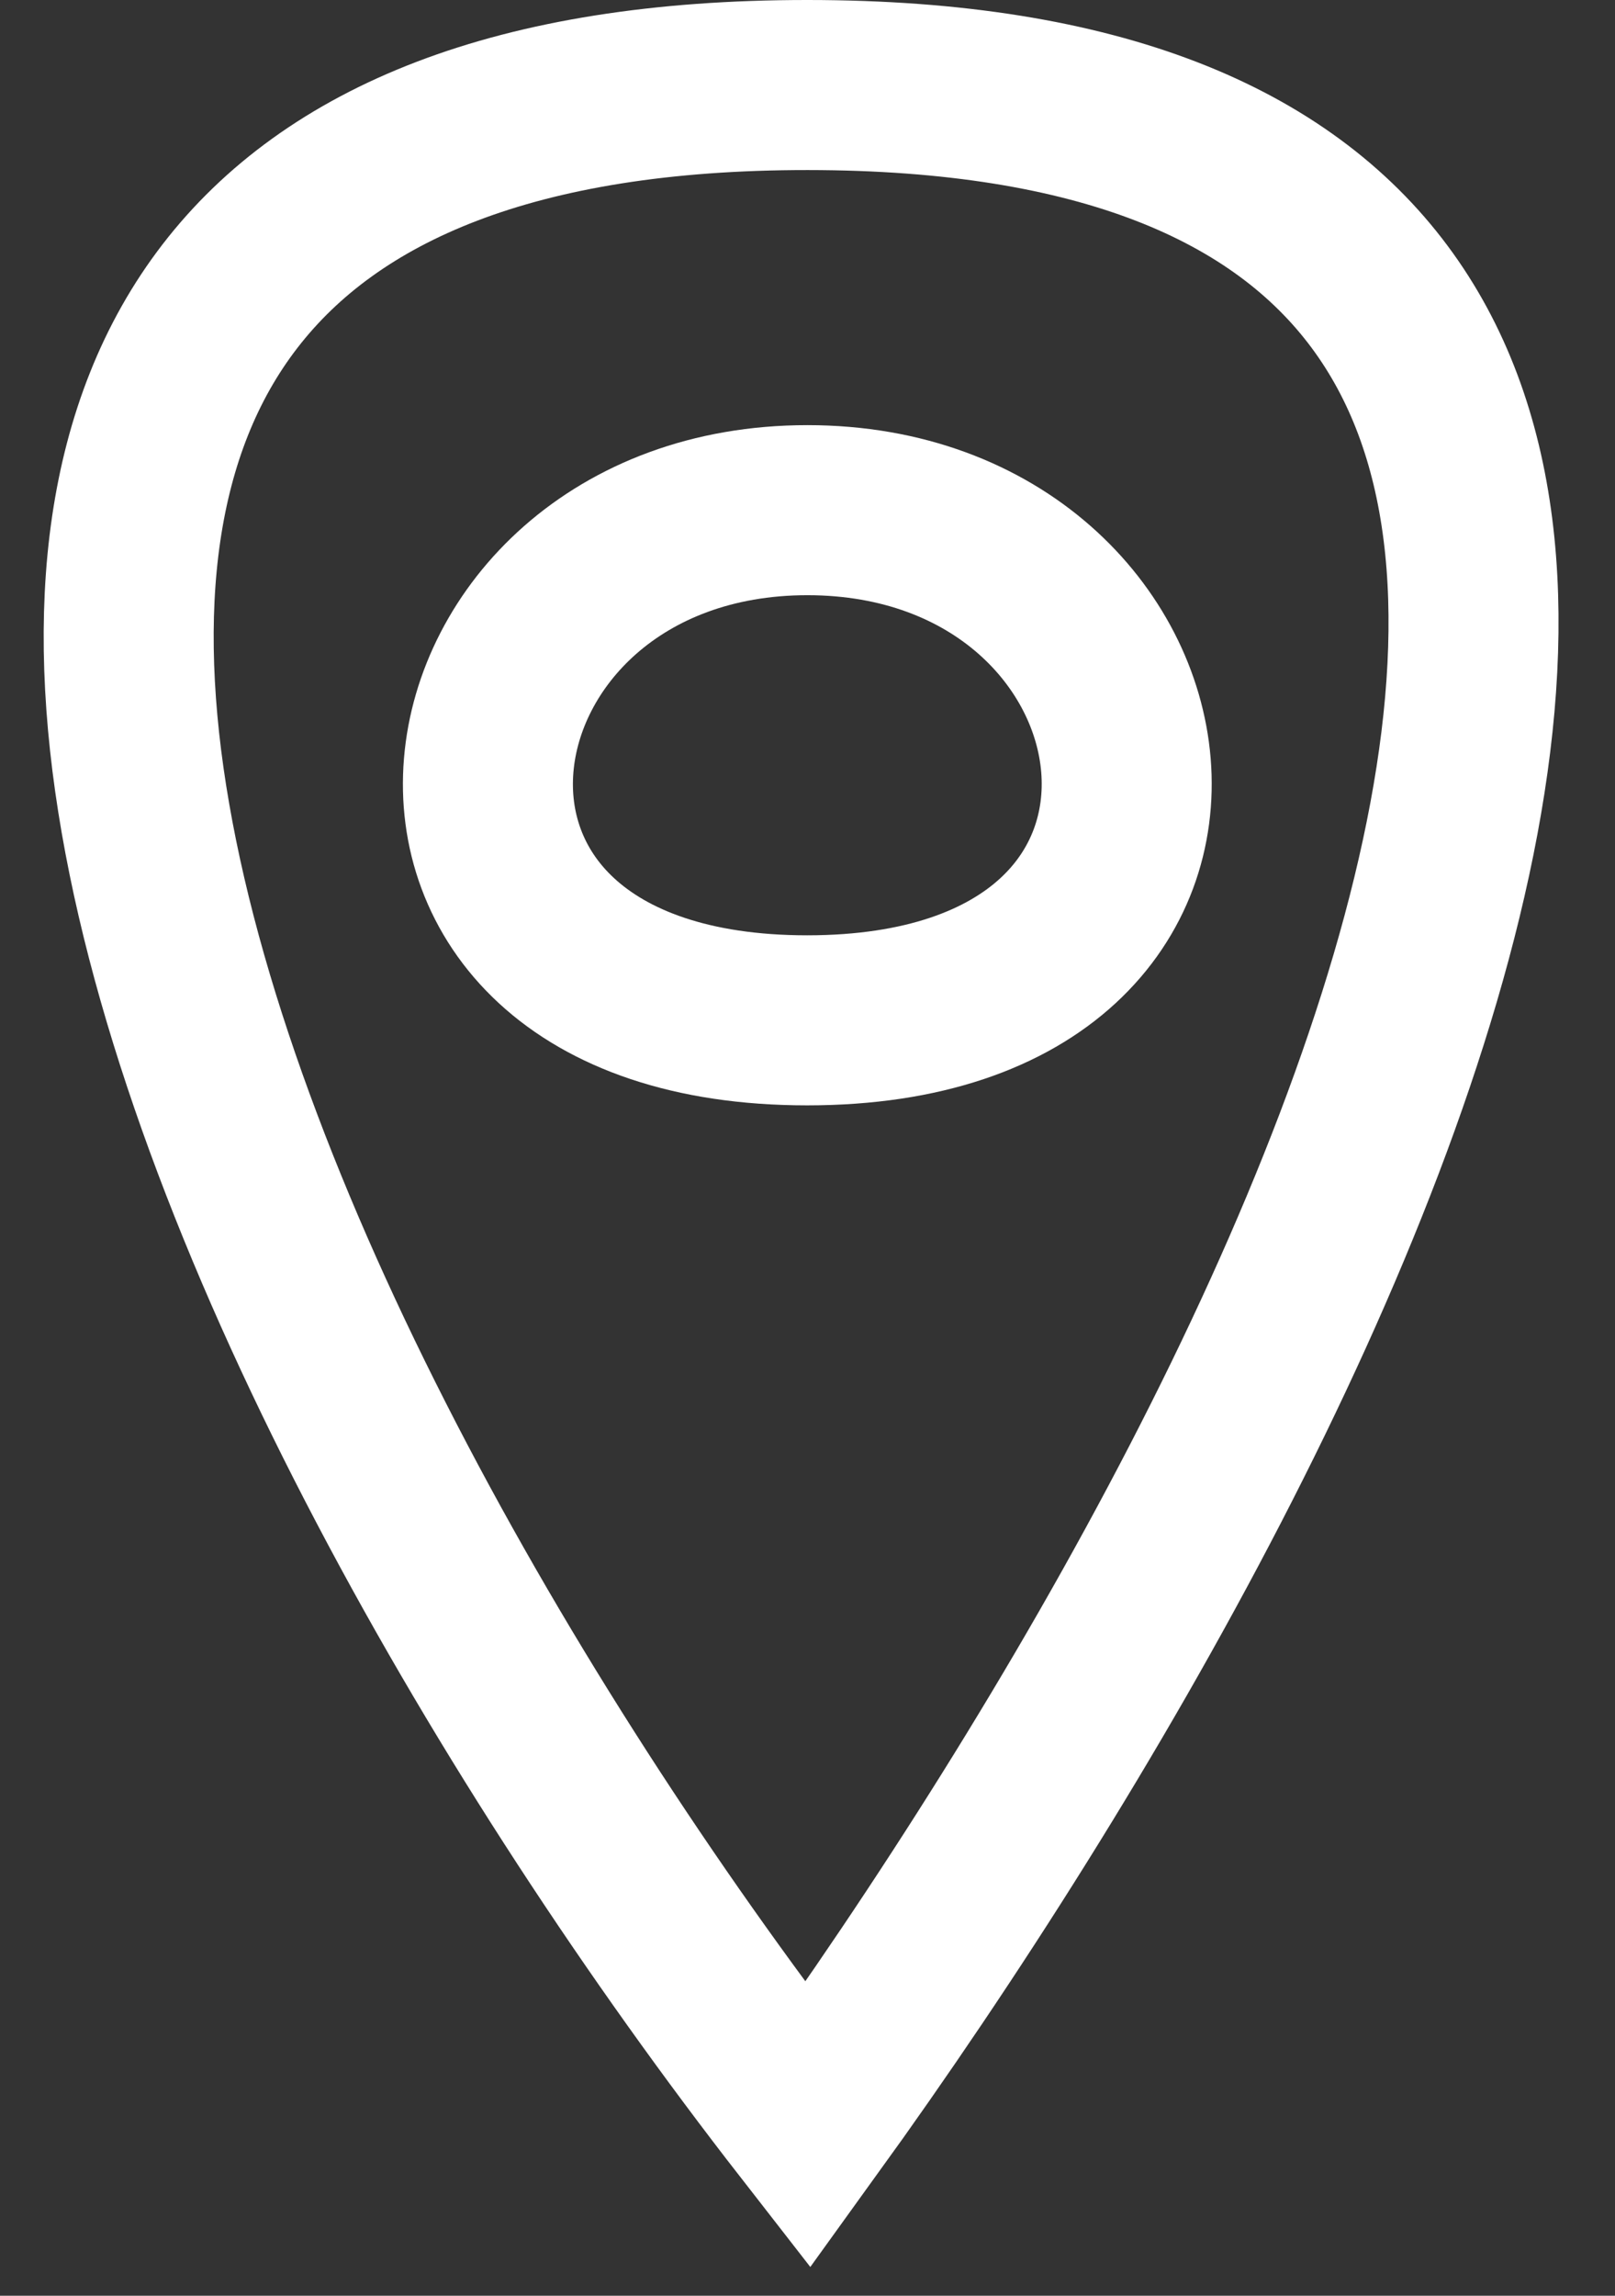
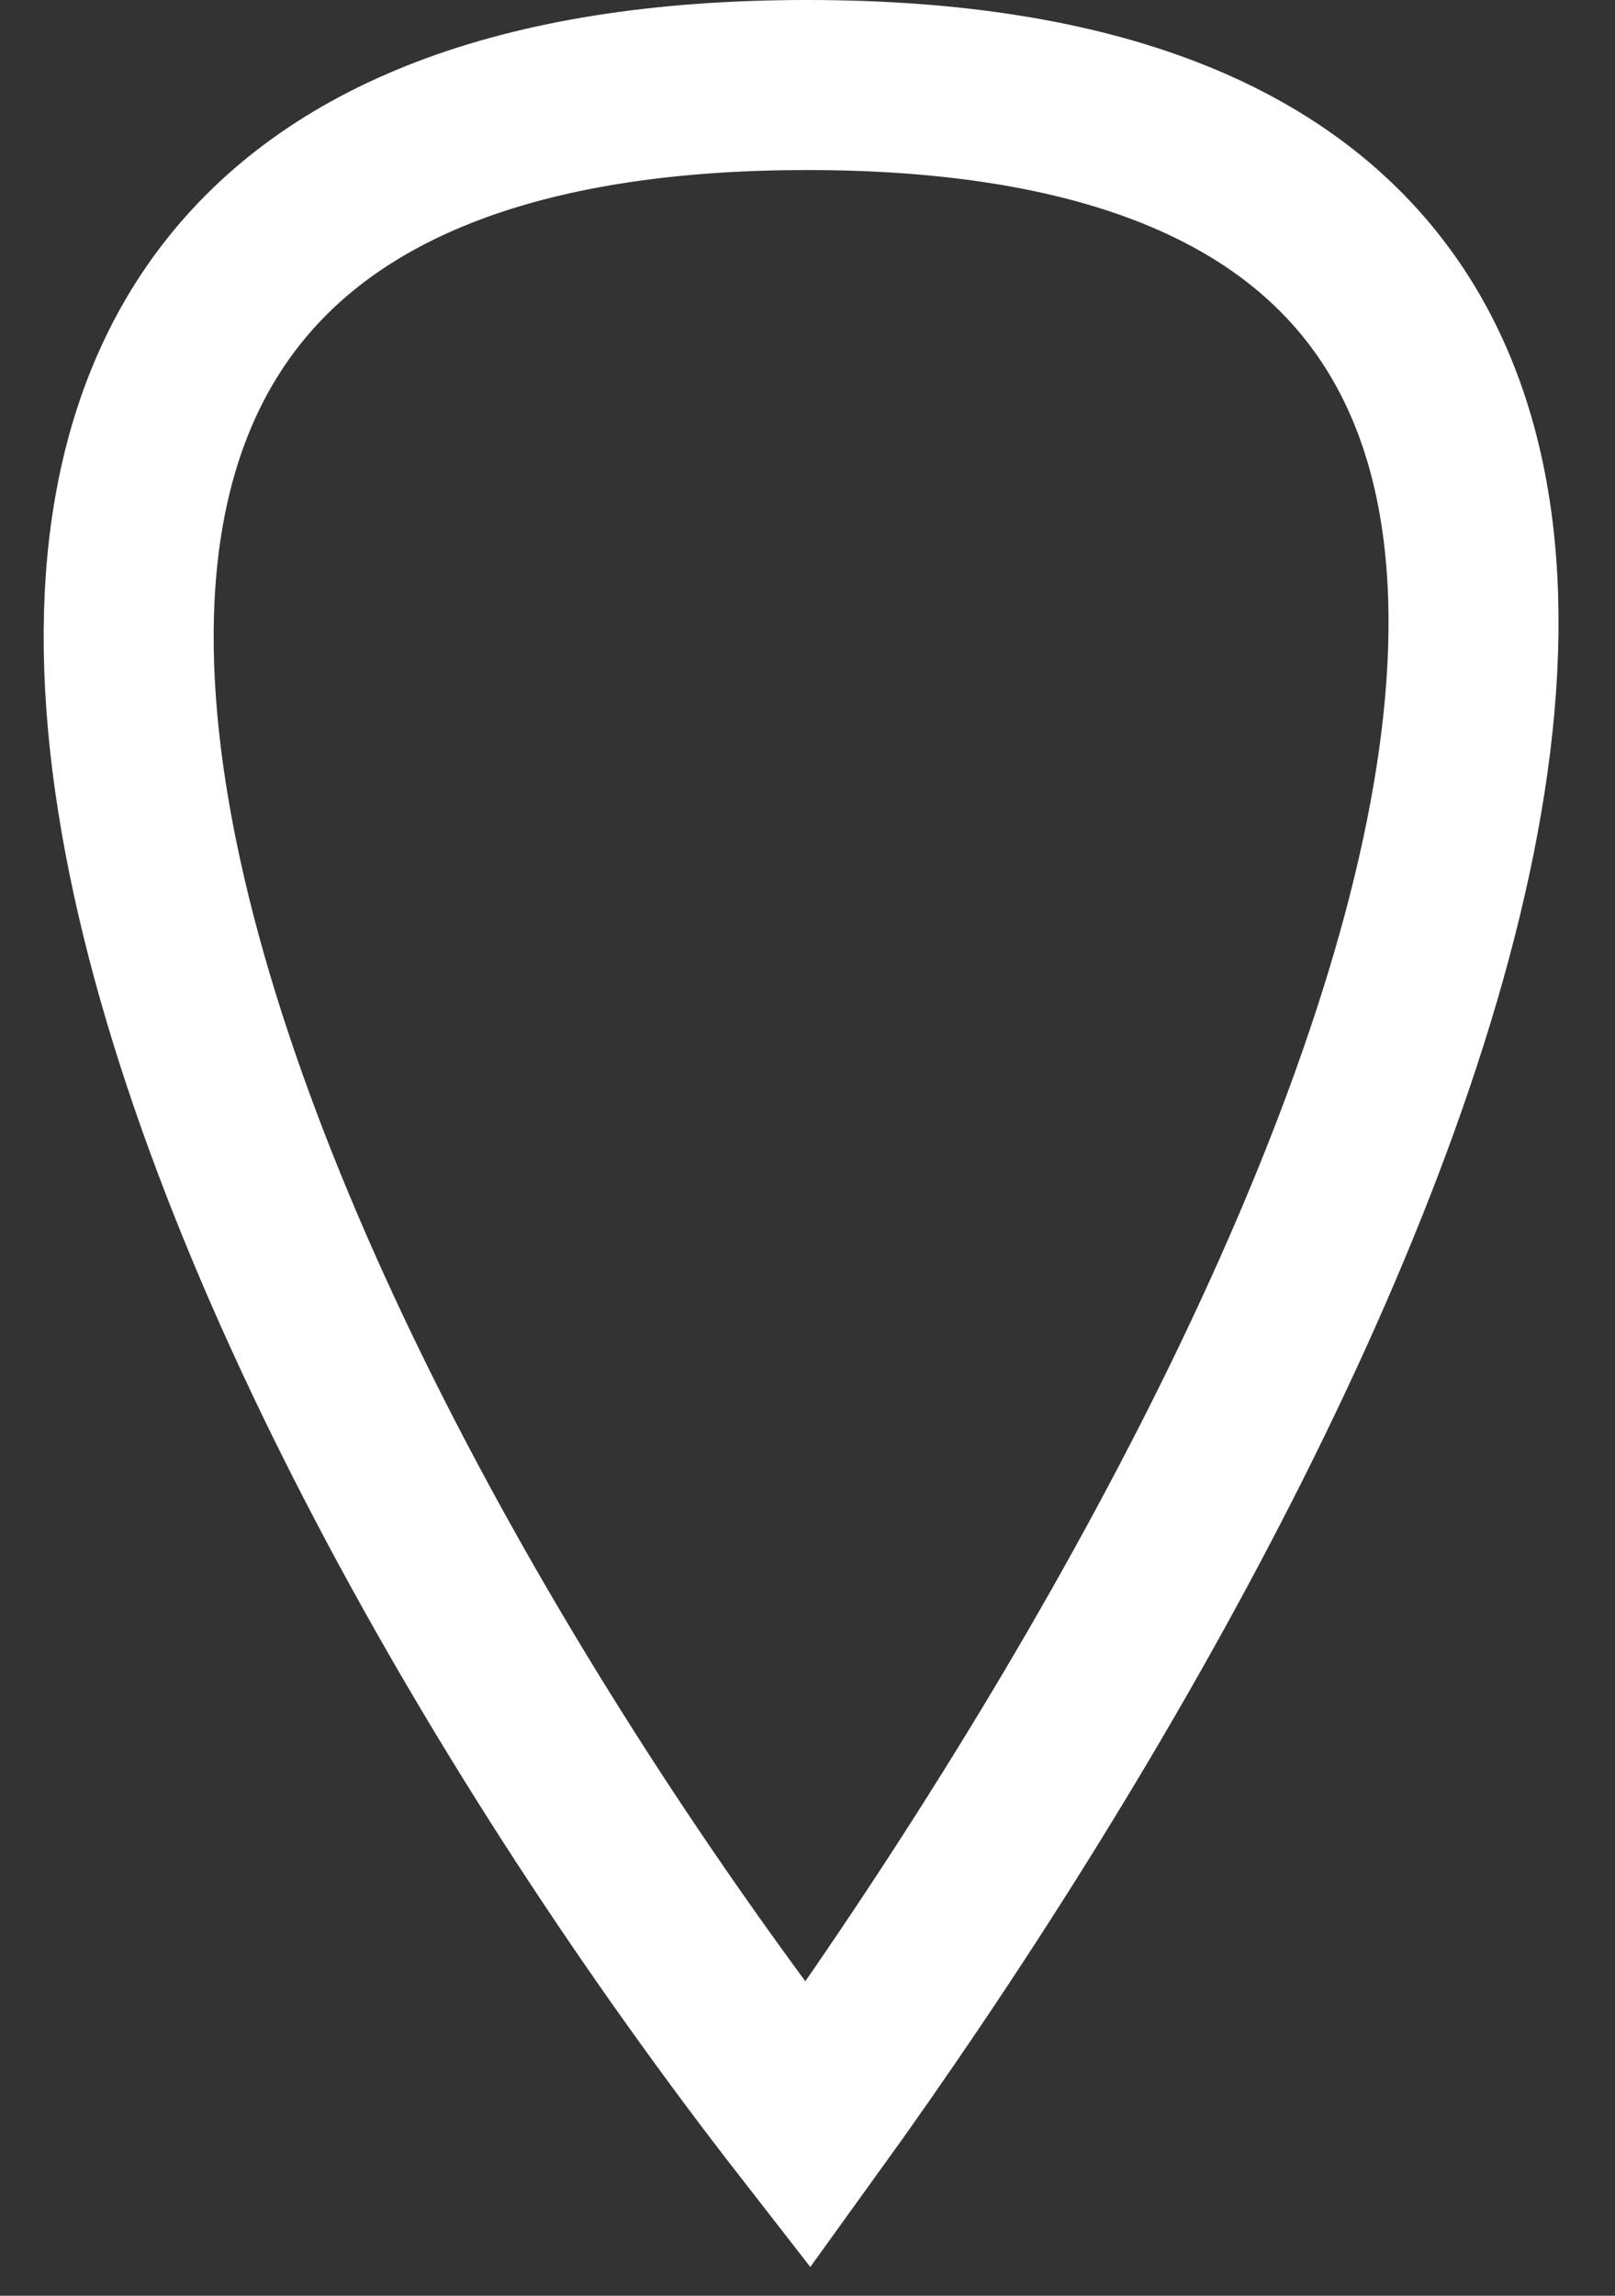
<svg xmlns="http://www.w3.org/2000/svg" width="19" height="27" viewBox="0 0 19 27" fill="none">
  <rect x="0" y="0" width="19" height="27" fill="#333333" stroke="none" />
  <path d="M9.503 24.995C2.5 16 -4.273 0.994 9.503 1C23.278 1.006 15.999 16 9.503 24.995Z" stroke="white" stroke-width="2" />
-   <path d="M9.499 6C4.997 6 4.003 12 9.496 12C14.99 12 14.002 6.001 9.499 6Z" stroke="white" stroke-width="2" />
</svg>